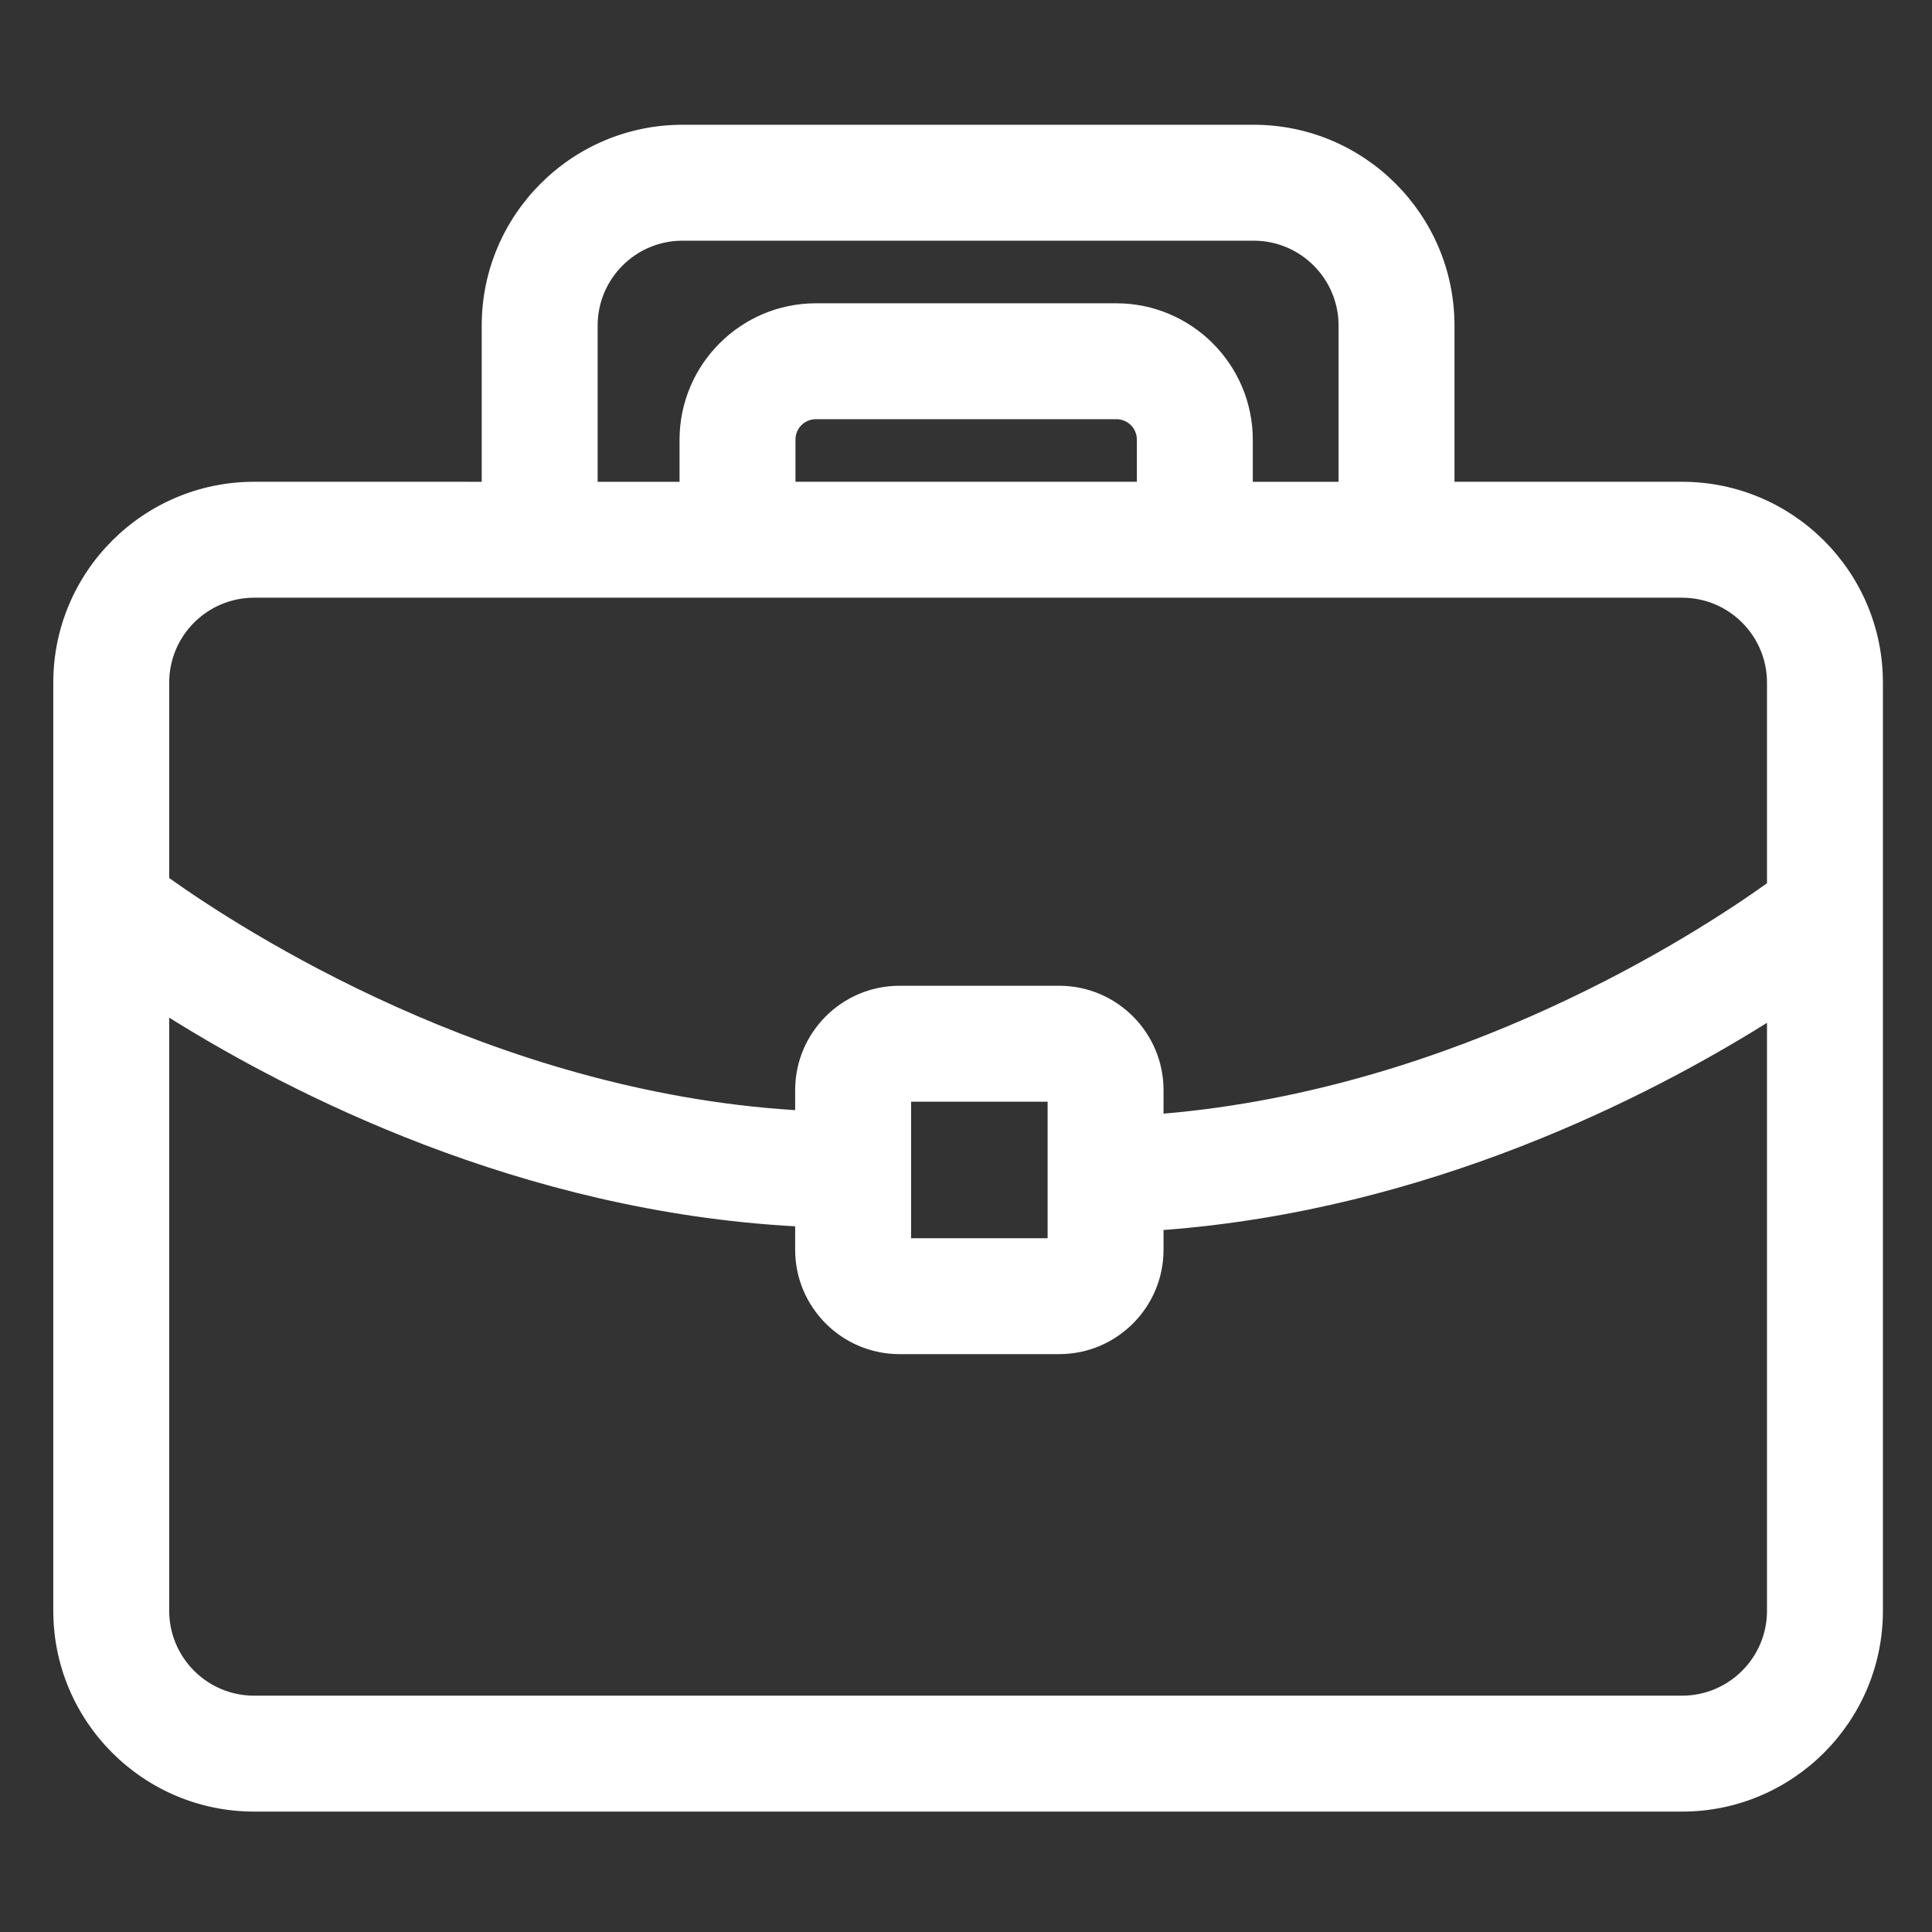
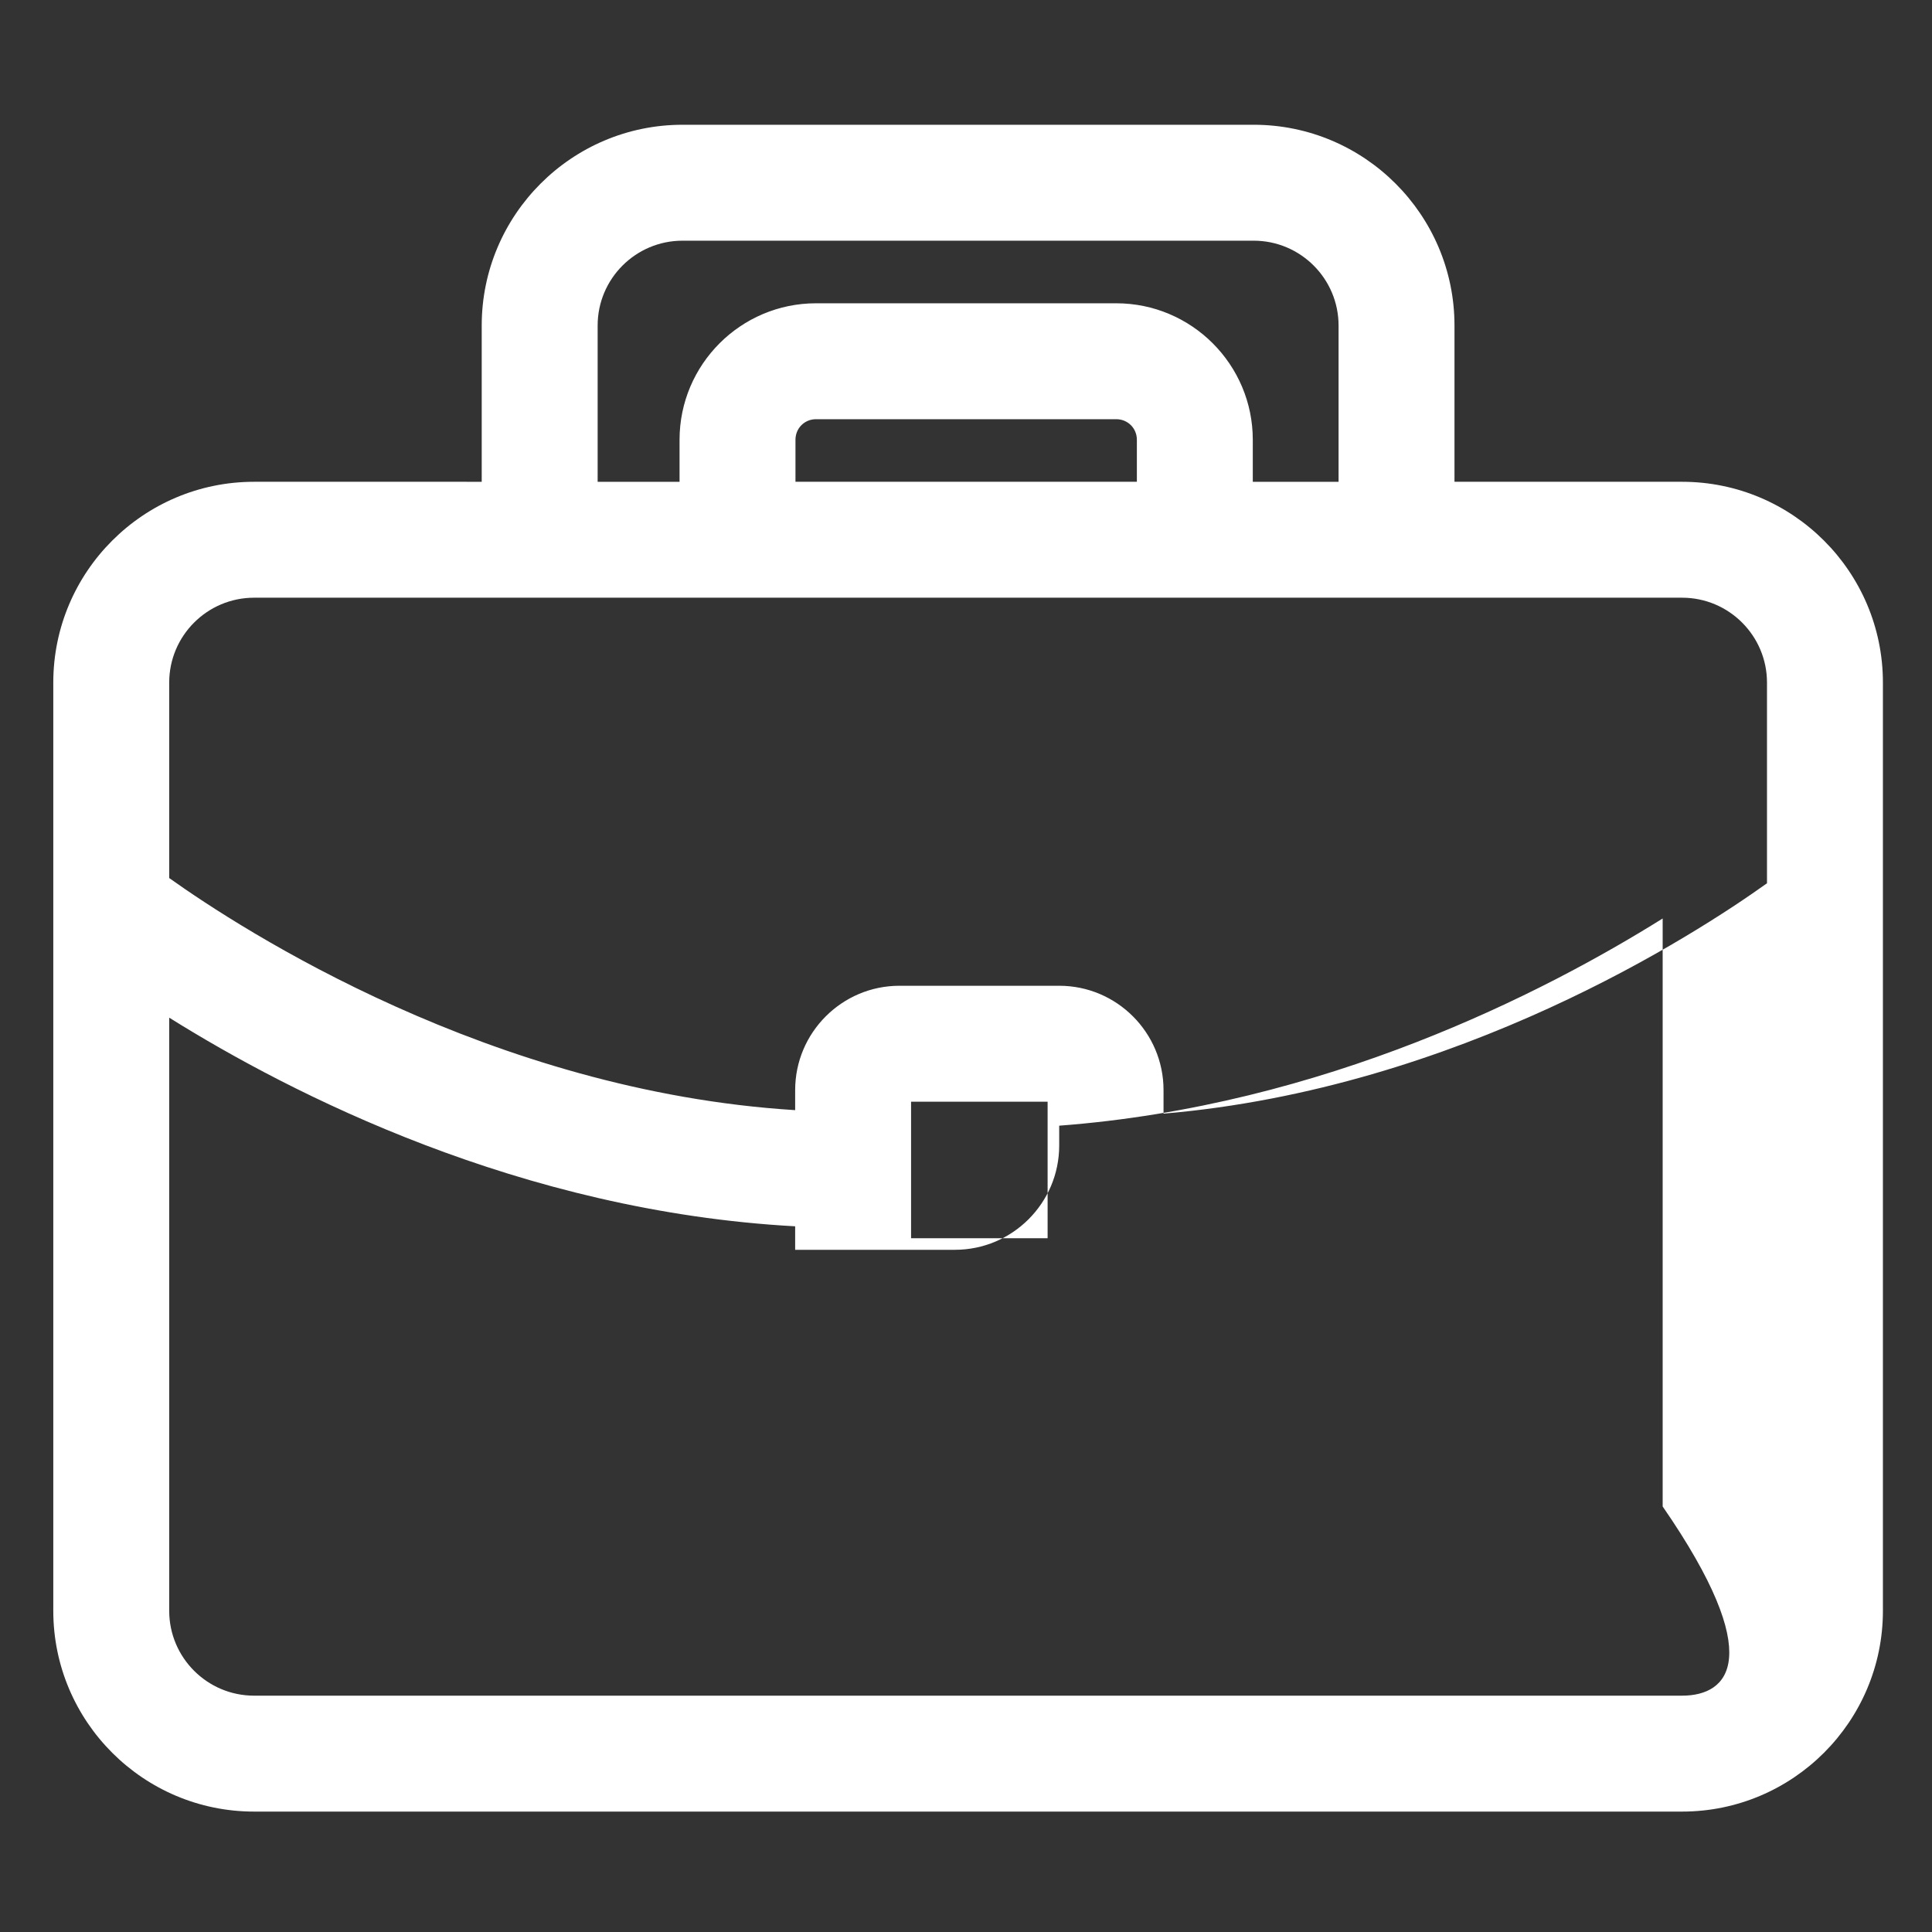
<svg xmlns="http://www.w3.org/2000/svg" enable-background="new 0 0 500 500" fill="#000000" height="500px" id="Layer_1" version="1.1" viewBox="0 0 500 500" width="500px" x="0px" xml:space="preserve" y="0px">
  <rect x="0" y="0" width="500" height="500" fill="#333333" stroke="none" />
  <g id="change1">
-     <path d="M435.337,124.686h-53.883h-5.034V84.248c0-28.65-23.311-51.959-51.96-51.959H176.625   c-28.648,0-51.957,23.309-51.957,51.959v40.438H65.75c-28.65,0-51.959,23.309-51.959,51.959v240.232   c0,28.65,23.309,51.959,51.959,51.959h369.587c28.65,0,51.959-23.309,51.959-51.959V176.645   C487.296,147.995,463.987,124.686,435.337,124.686z M176.625,62.29H324.46c12.108,0,21.96,9.851,21.96,21.959v40.438h-22.199   v-10.869c0-19.48-15.853-35.329-35.338-35.329h-77.697c-19.476,0-35.319,15.849-35.319,35.329v10.869h-21.197V84.249   C154.668,72.14,164.518,62.29,176.625,62.29z M294.221,124.686h-88.354v-10.869c0-2.988,2.337-5.329,5.319-5.329h77.697   c2.993,0,5.338,2.341,5.338,5.329V124.686z M65.75,154.686h59.703h29.215h21.197H324.22h22.199h35.034h53.883   c12.108,0,21.959,9.851,21.959,21.959v51.943c-18.355,13.127-79.912,53.131-156.175,59.623v-6.096c0-14.889-12.112-27-27-27   h-41.334c-14.888,0-27,12.111-27,27v5.188c-78.695-4.891-143.119-46.616-161.996-60.066v-50.591   C43.791,164.537,53.643,154.686,65.75,154.686z M271.121,285.114v35.333h-35.334v-35.333H271.121z M435.337,438.836H65.75   c-12.107,0-21.959-9.852-21.959-21.959V263.369c31.568,19.744,90.921,50.126,161.996,53.998v6.081c0,14.888,12.111,27,27,27h41.334   c14.888,0,27-12.112,27-27v-5.123c68.488-5.152,125.472-34.419,156.175-53.622v152.174   C457.296,428.984,447.445,438.836,435.337,438.836z" fill="#ffffff" />
+     <path d="M435.337,124.686h-53.883h-5.034V84.248c0-28.65-23.311-51.959-51.96-51.959H176.625   c-28.648,0-51.957,23.309-51.957,51.959v40.438H65.75c-28.65,0-51.959,23.309-51.959,51.959v240.232   c0,28.65,23.309,51.959,51.959,51.959h369.587c28.65,0,51.959-23.309,51.959-51.959V176.645   C487.296,147.995,463.987,124.686,435.337,124.686z M176.625,62.29H324.46c12.108,0,21.96,9.851,21.96,21.959v40.438h-22.199   v-10.869c0-19.48-15.853-35.329-35.338-35.329h-77.697c-19.476,0-35.319,15.849-35.319,35.329v10.869h-21.197V84.249   C154.668,72.14,164.518,62.29,176.625,62.29z M294.221,124.686h-88.354v-10.869c0-2.988,2.337-5.329,5.319-5.329h77.697   c2.993,0,5.338,2.341,5.338,5.329V124.686z M65.75,154.686h59.703h29.215h21.197H324.22h22.199h35.034h53.883   c12.108,0,21.959,9.851,21.959,21.959v51.943c-18.355,13.127-79.912,53.131-156.175,59.623v-6.096c0-14.889-12.112-27-27-27   h-41.334c-14.888,0-27,12.111-27,27v5.188c-78.695-4.891-143.119-46.616-161.996-60.066v-50.591   C43.791,164.537,53.643,154.686,65.75,154.686z M271.121,285.114v35.333h-35.334v-35.333H271.121z M435.337,438.836H65.75   c-12.107,0-21.959-9.852-21.959-21.959V263.369c31.568,19.744,90.921,50.126,161.996,53.998v6.081h41.334   c14.888,0,27-12.112,27-27v-5.123c68.488-5.152,125.472-34.419,156.175-53.622v152.174   C457.296,428.984,447.445,438.836,435.337,438.836z" fill="#ffffff" />
  </g>
</svg>